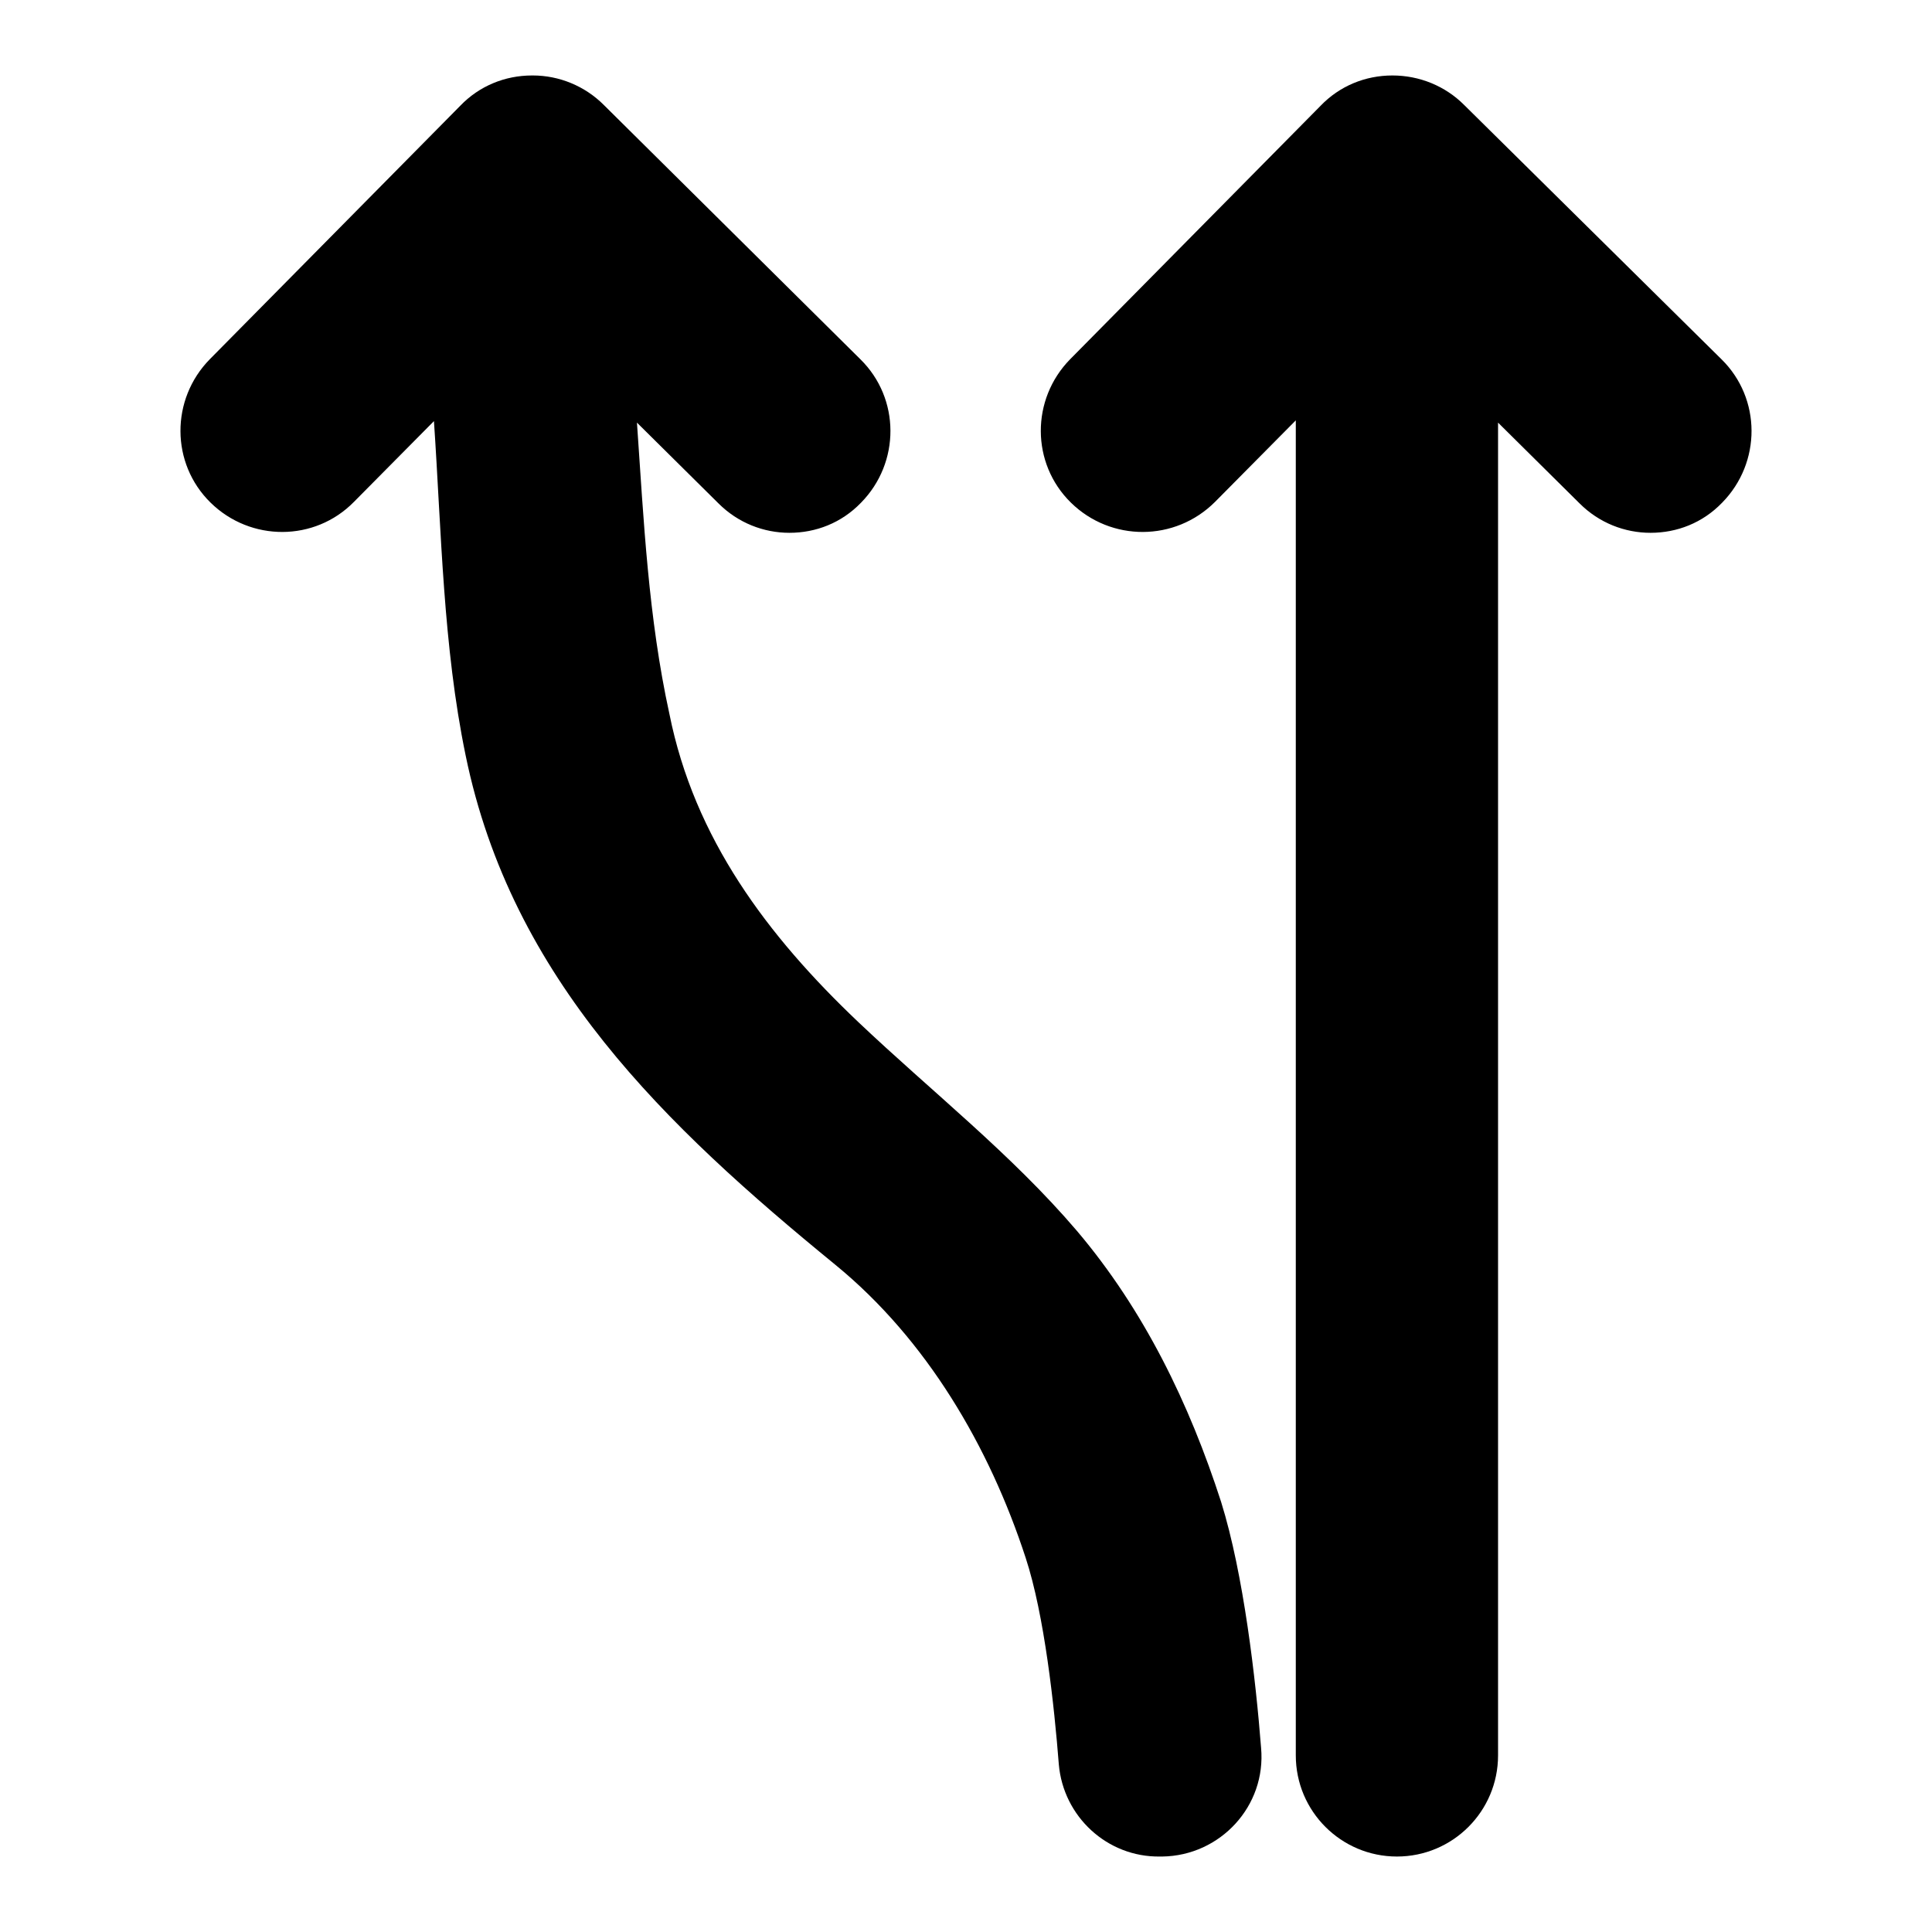
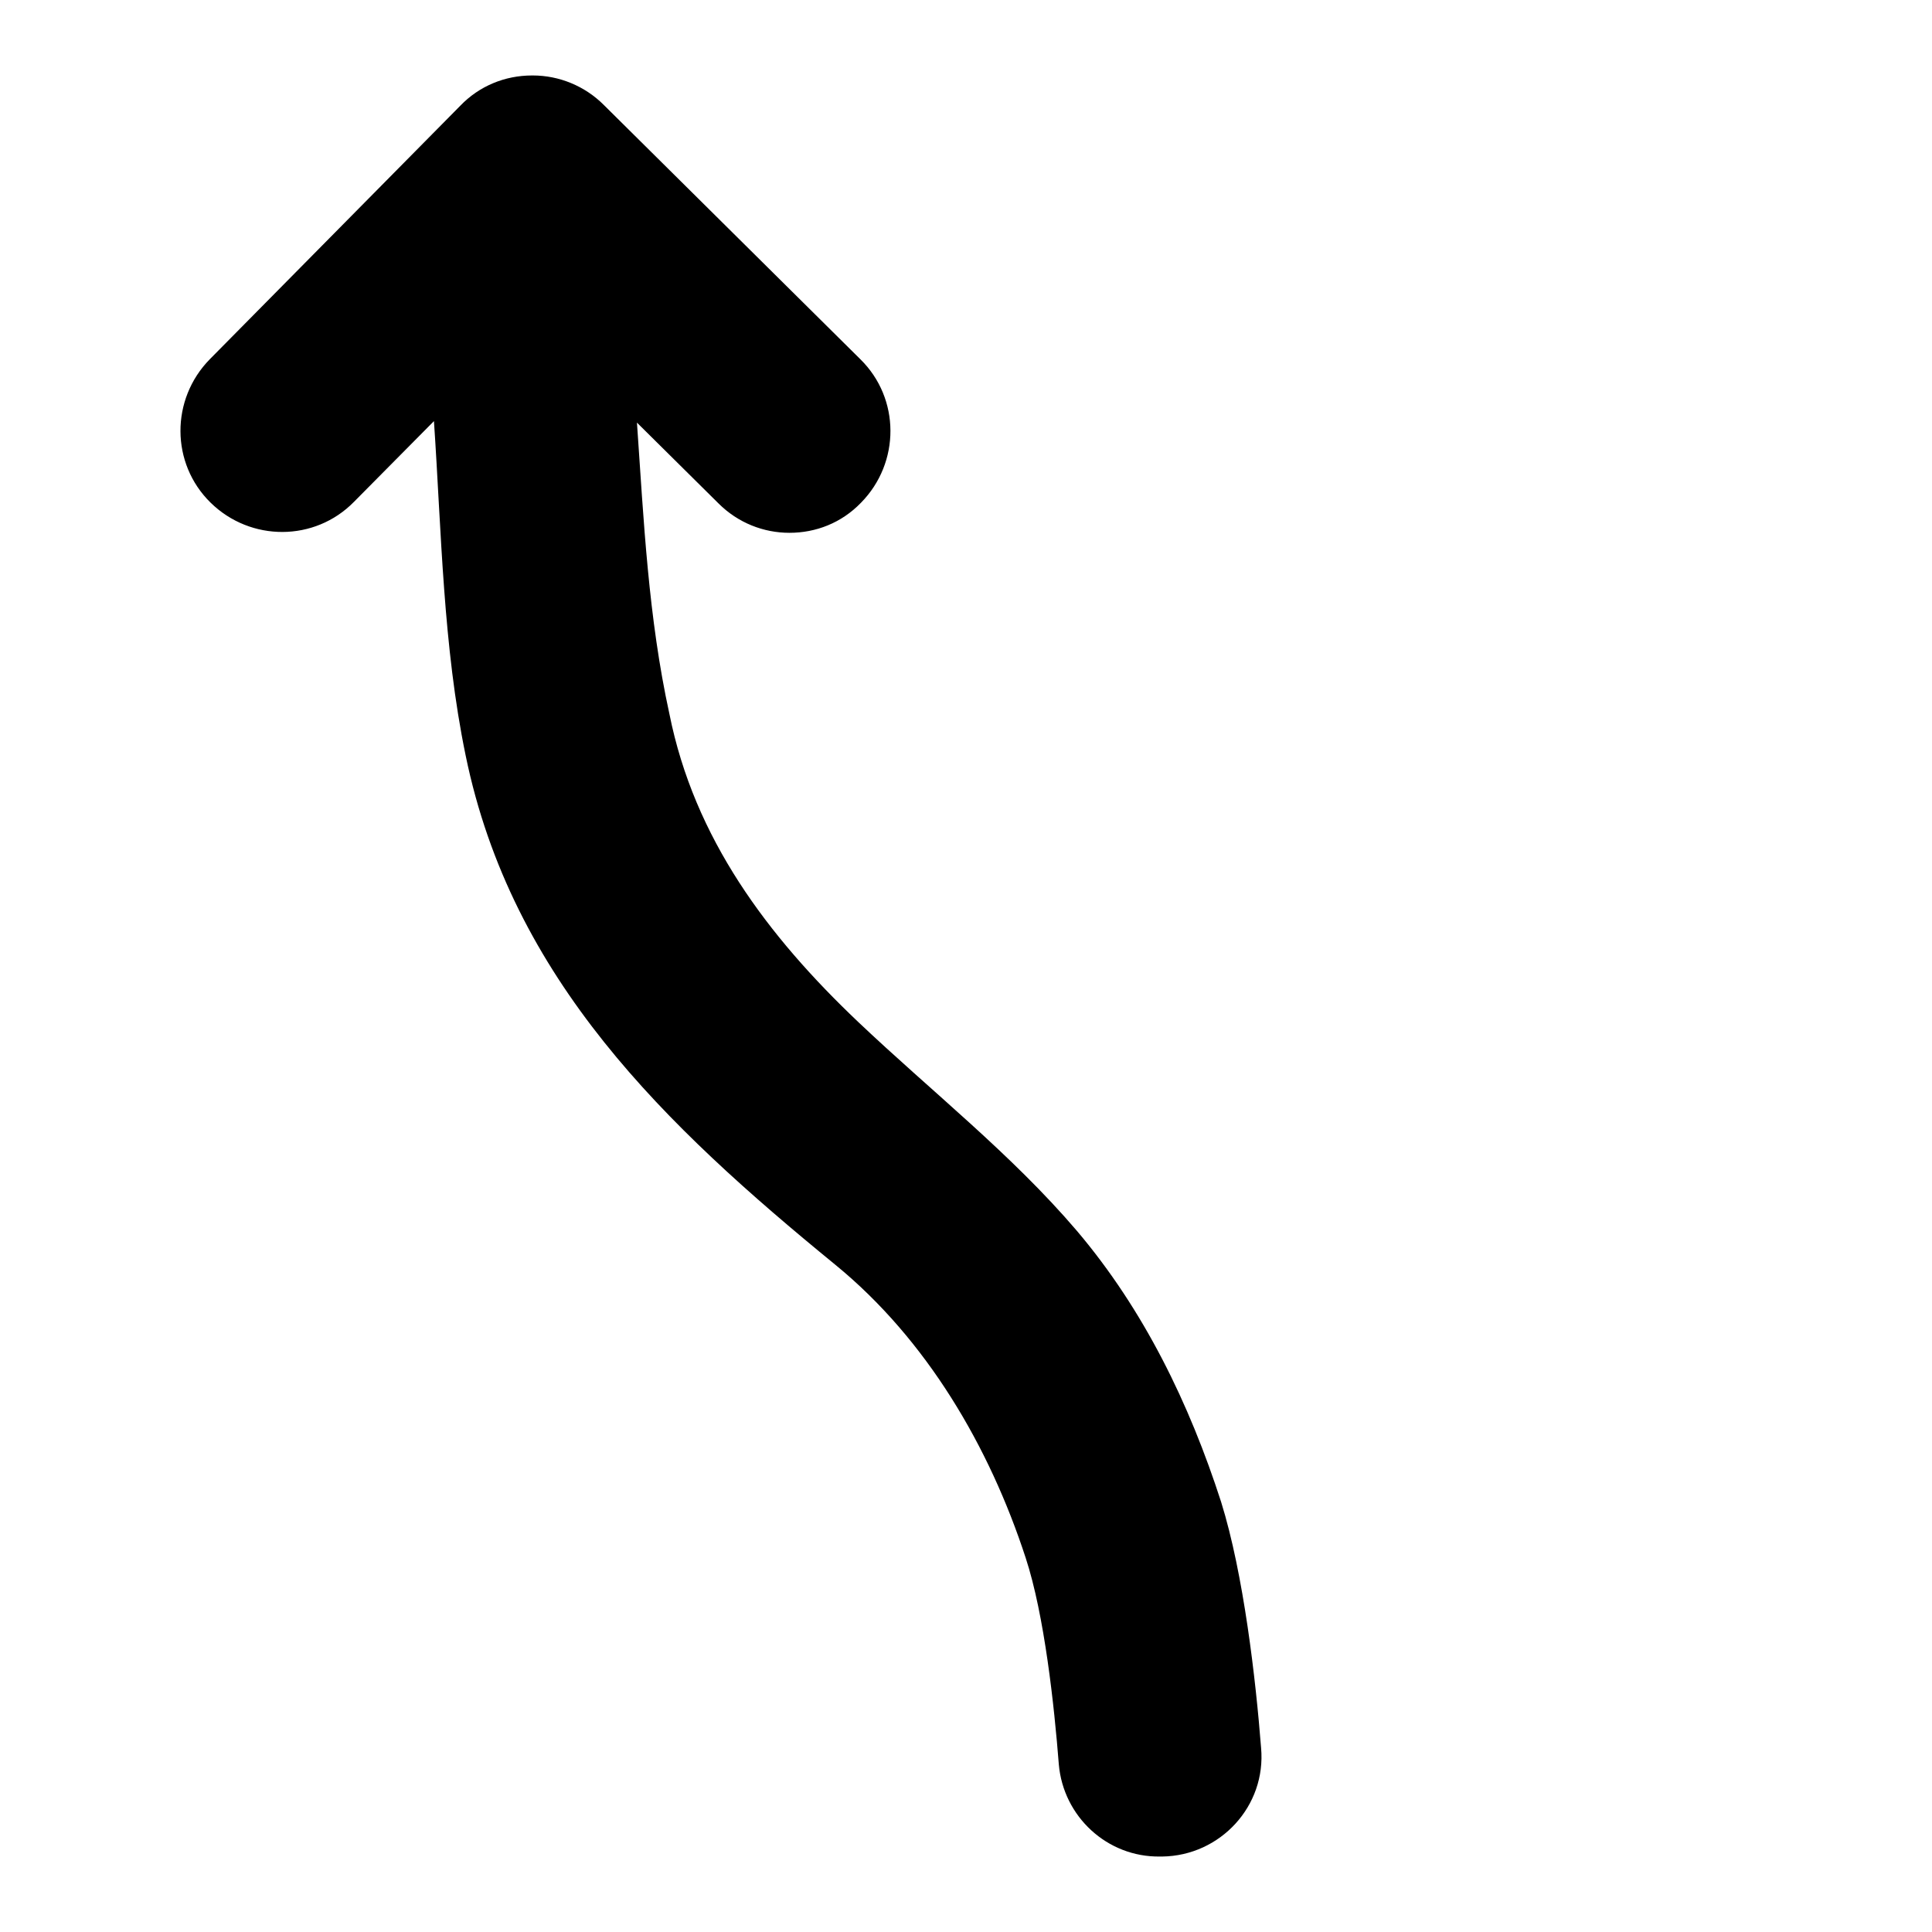
<svg xmlns="http://www.w3.org/2000/svg" version="1.1" x="0px" y="0px" viewBox="0 0 256 256" enable-background="new 0 0 256 256" xml:space="preserve">
  <g>
    <g>
      <g>
        <path fill="#000000" d="M46.9,66.5l10.6-10.7c1,14.7,1.2,29.8,4.2,44.3c6.1,29.7,26.5,49.1,49,67.5c12.1,9.9,20.4,24.1,25.2,38.8c2.5,7.6,3.8,19.7,4.4,27.4c0.6,6.9,6.4,12.3,13.4,12.2h0.3c7.7-0.1,13.8-6.7,13.1-14.4c-0.7-9-2.3-23-5.3-32.6c-4.2-13-10.2-25.4-19.1-35.9c-8.7-10.2-19.3-18.5-29-27.7c-12-11.4-21.7-24.3-25-40.8C85.9,81.8,85.3,69,84.4,56l10.8,10.7c2.6,2.6,6,3.9,9.4,3.9c3.5,0,6.9-1.3,9.5-4c5.2-5.3,5.2-13.8-0.1-19L80,13.9c-2.5-2.5-5.9-3.9-9.4-3.9c0,0,0,0-0.1,0c-3.6,0-7,1.4-9.5,4L27.8,47.6c-5.2,5.3-5.2,13.8,0.1,19C33.2,71.8,41.7,71.8,46.9,66.5z" />
-         <path fill="#000000" d="M161,66.5l10.7-10.8v176.9c0,7.4,6,13.4,13.4,13.4c7.4,0,13.4-6,13.4-13.4V56l10.8,10.7c2.6,2.6,6,3.9,9.4,3.9c3.5,0,6.9-1.3,9.5-4c5.2-5.3,5.2-13.8-0.1-19l-34.1-33.7c-2.5-2.5-5.9-3.9-9.5-3.9c-3.6,0-7,1.4-9.5,4l-33.2,33.6c-5.2,5.3-5.2,13.8,0.1,19C147.2,71.8,155.7,71.8,161,66.5z" />
      </g>
      <g />
      <g />
      <g />
      <g />
      <g />
      <g />
      <g />
      <g />
      <g />
      <g />
      <g />
      <g />
      <g />
      <g />
      <g />
    </g>
  </g>
</svg>